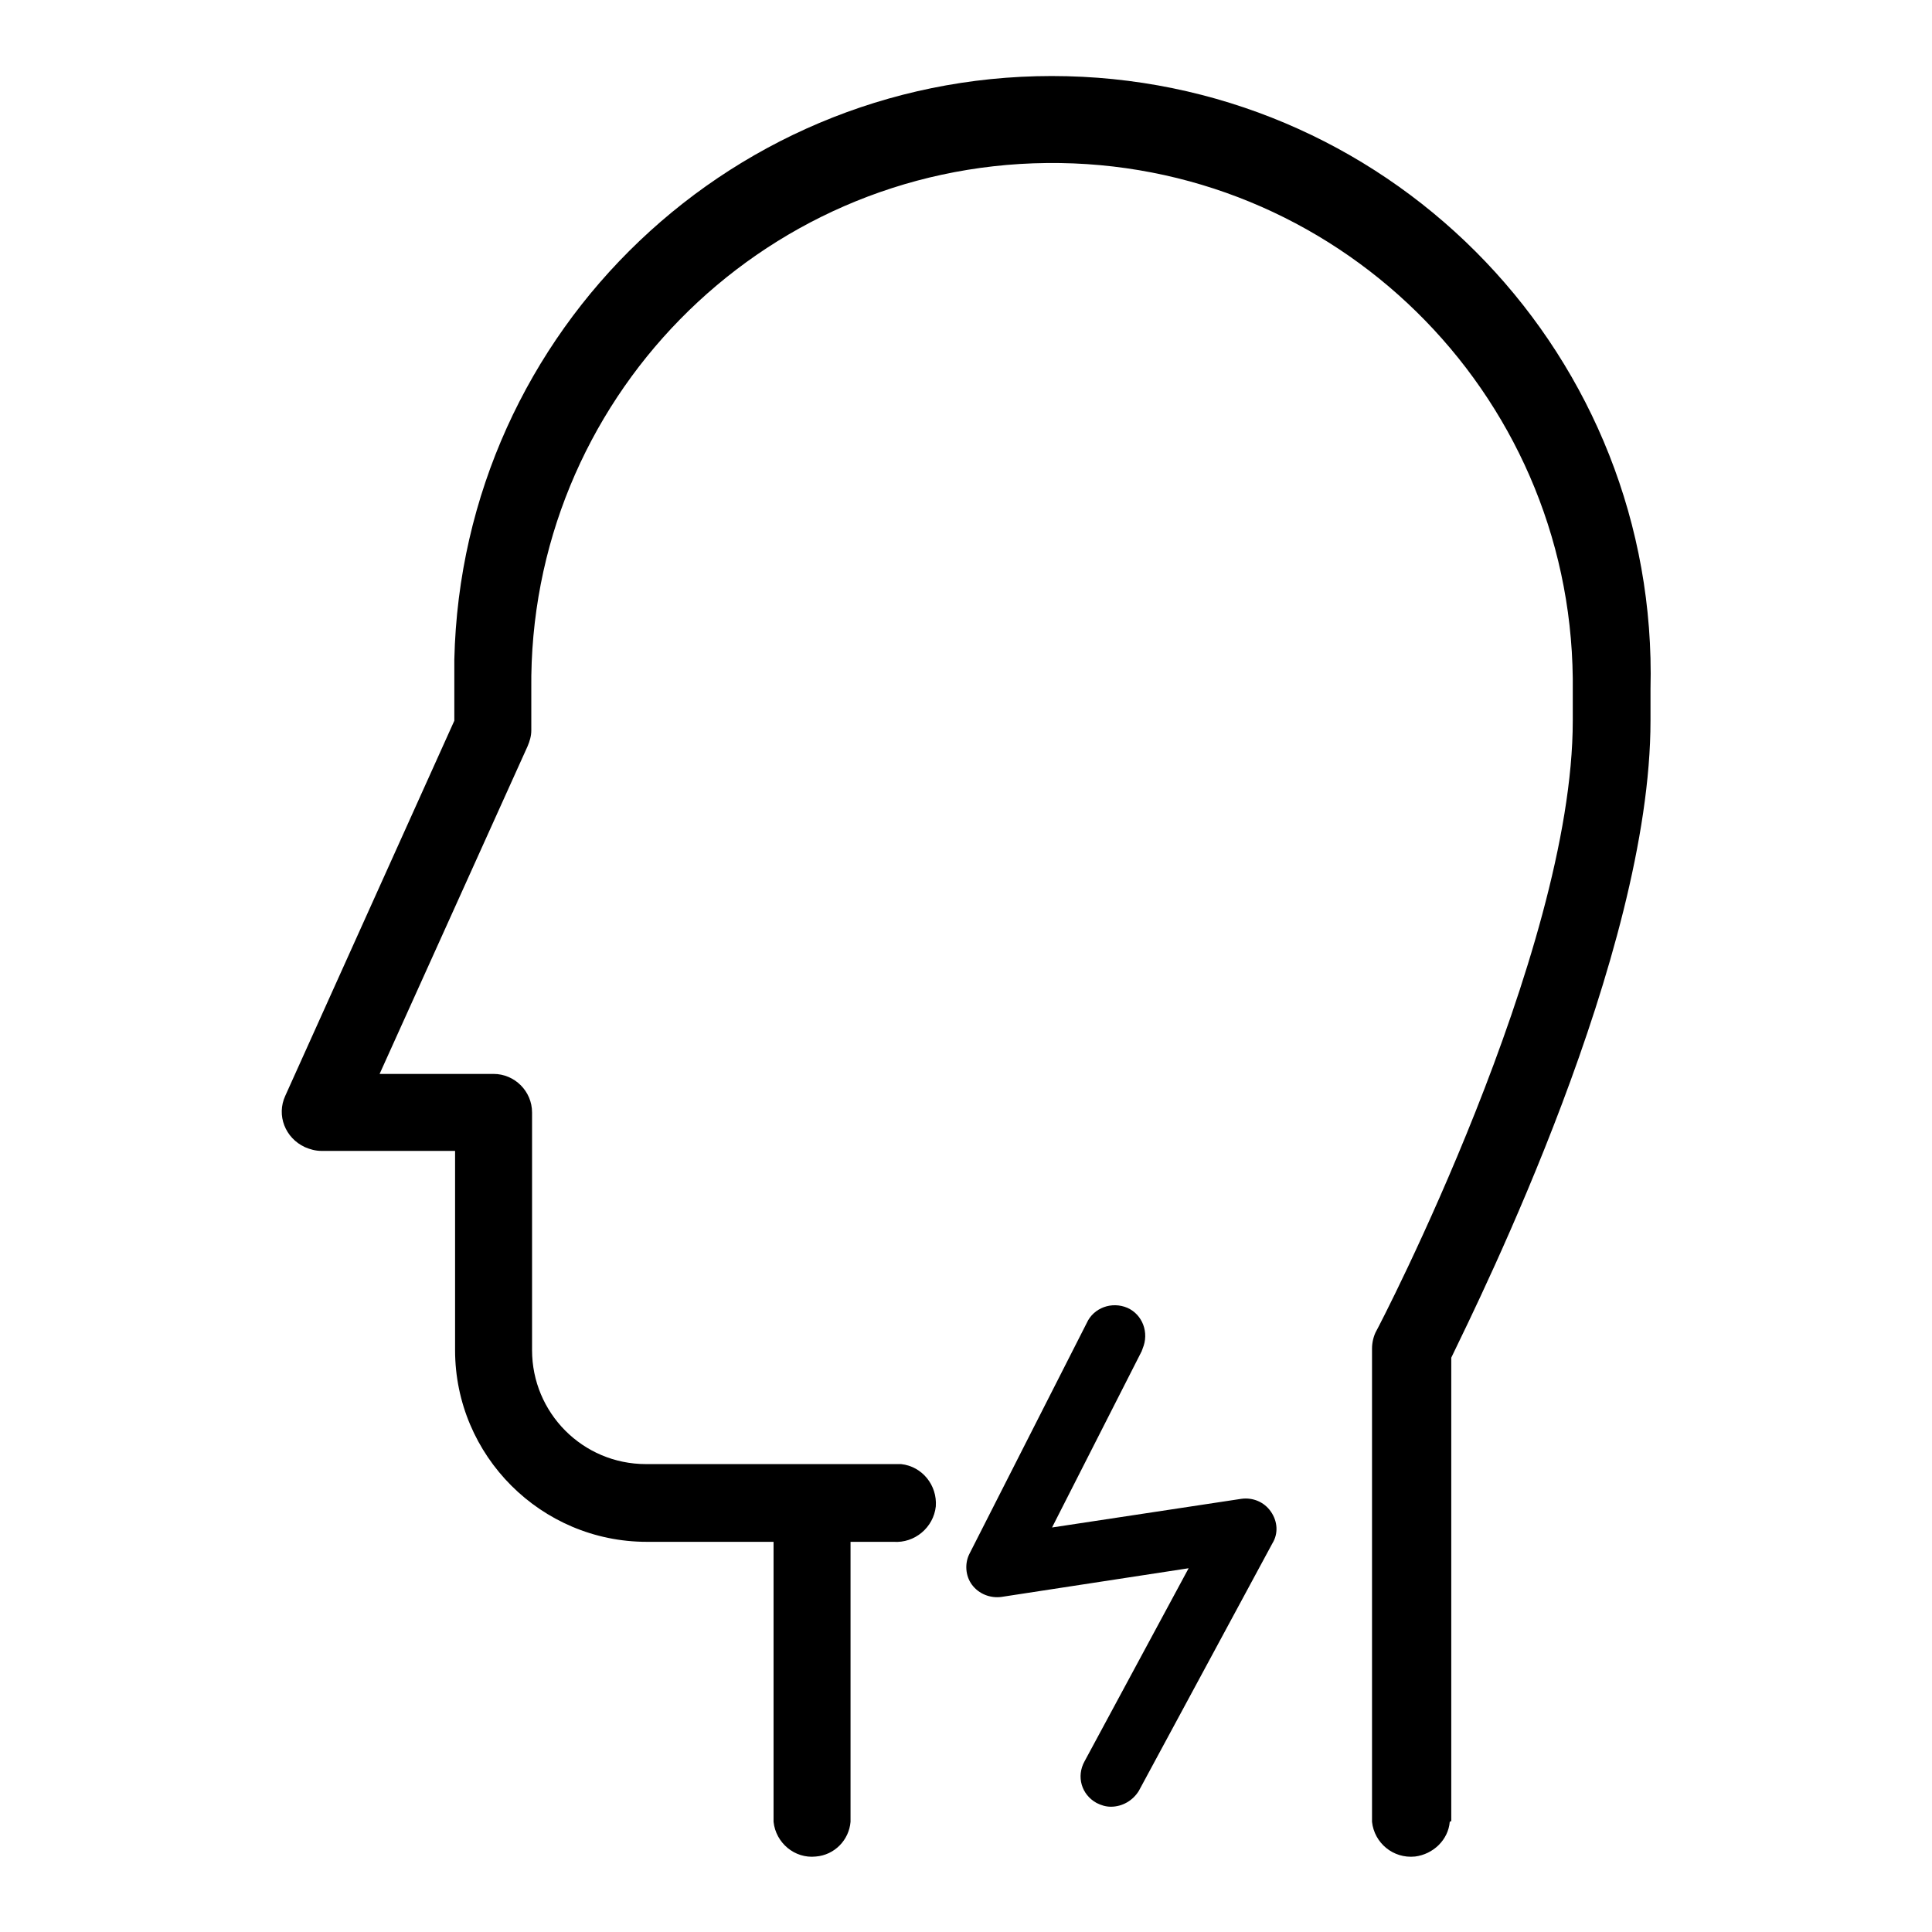
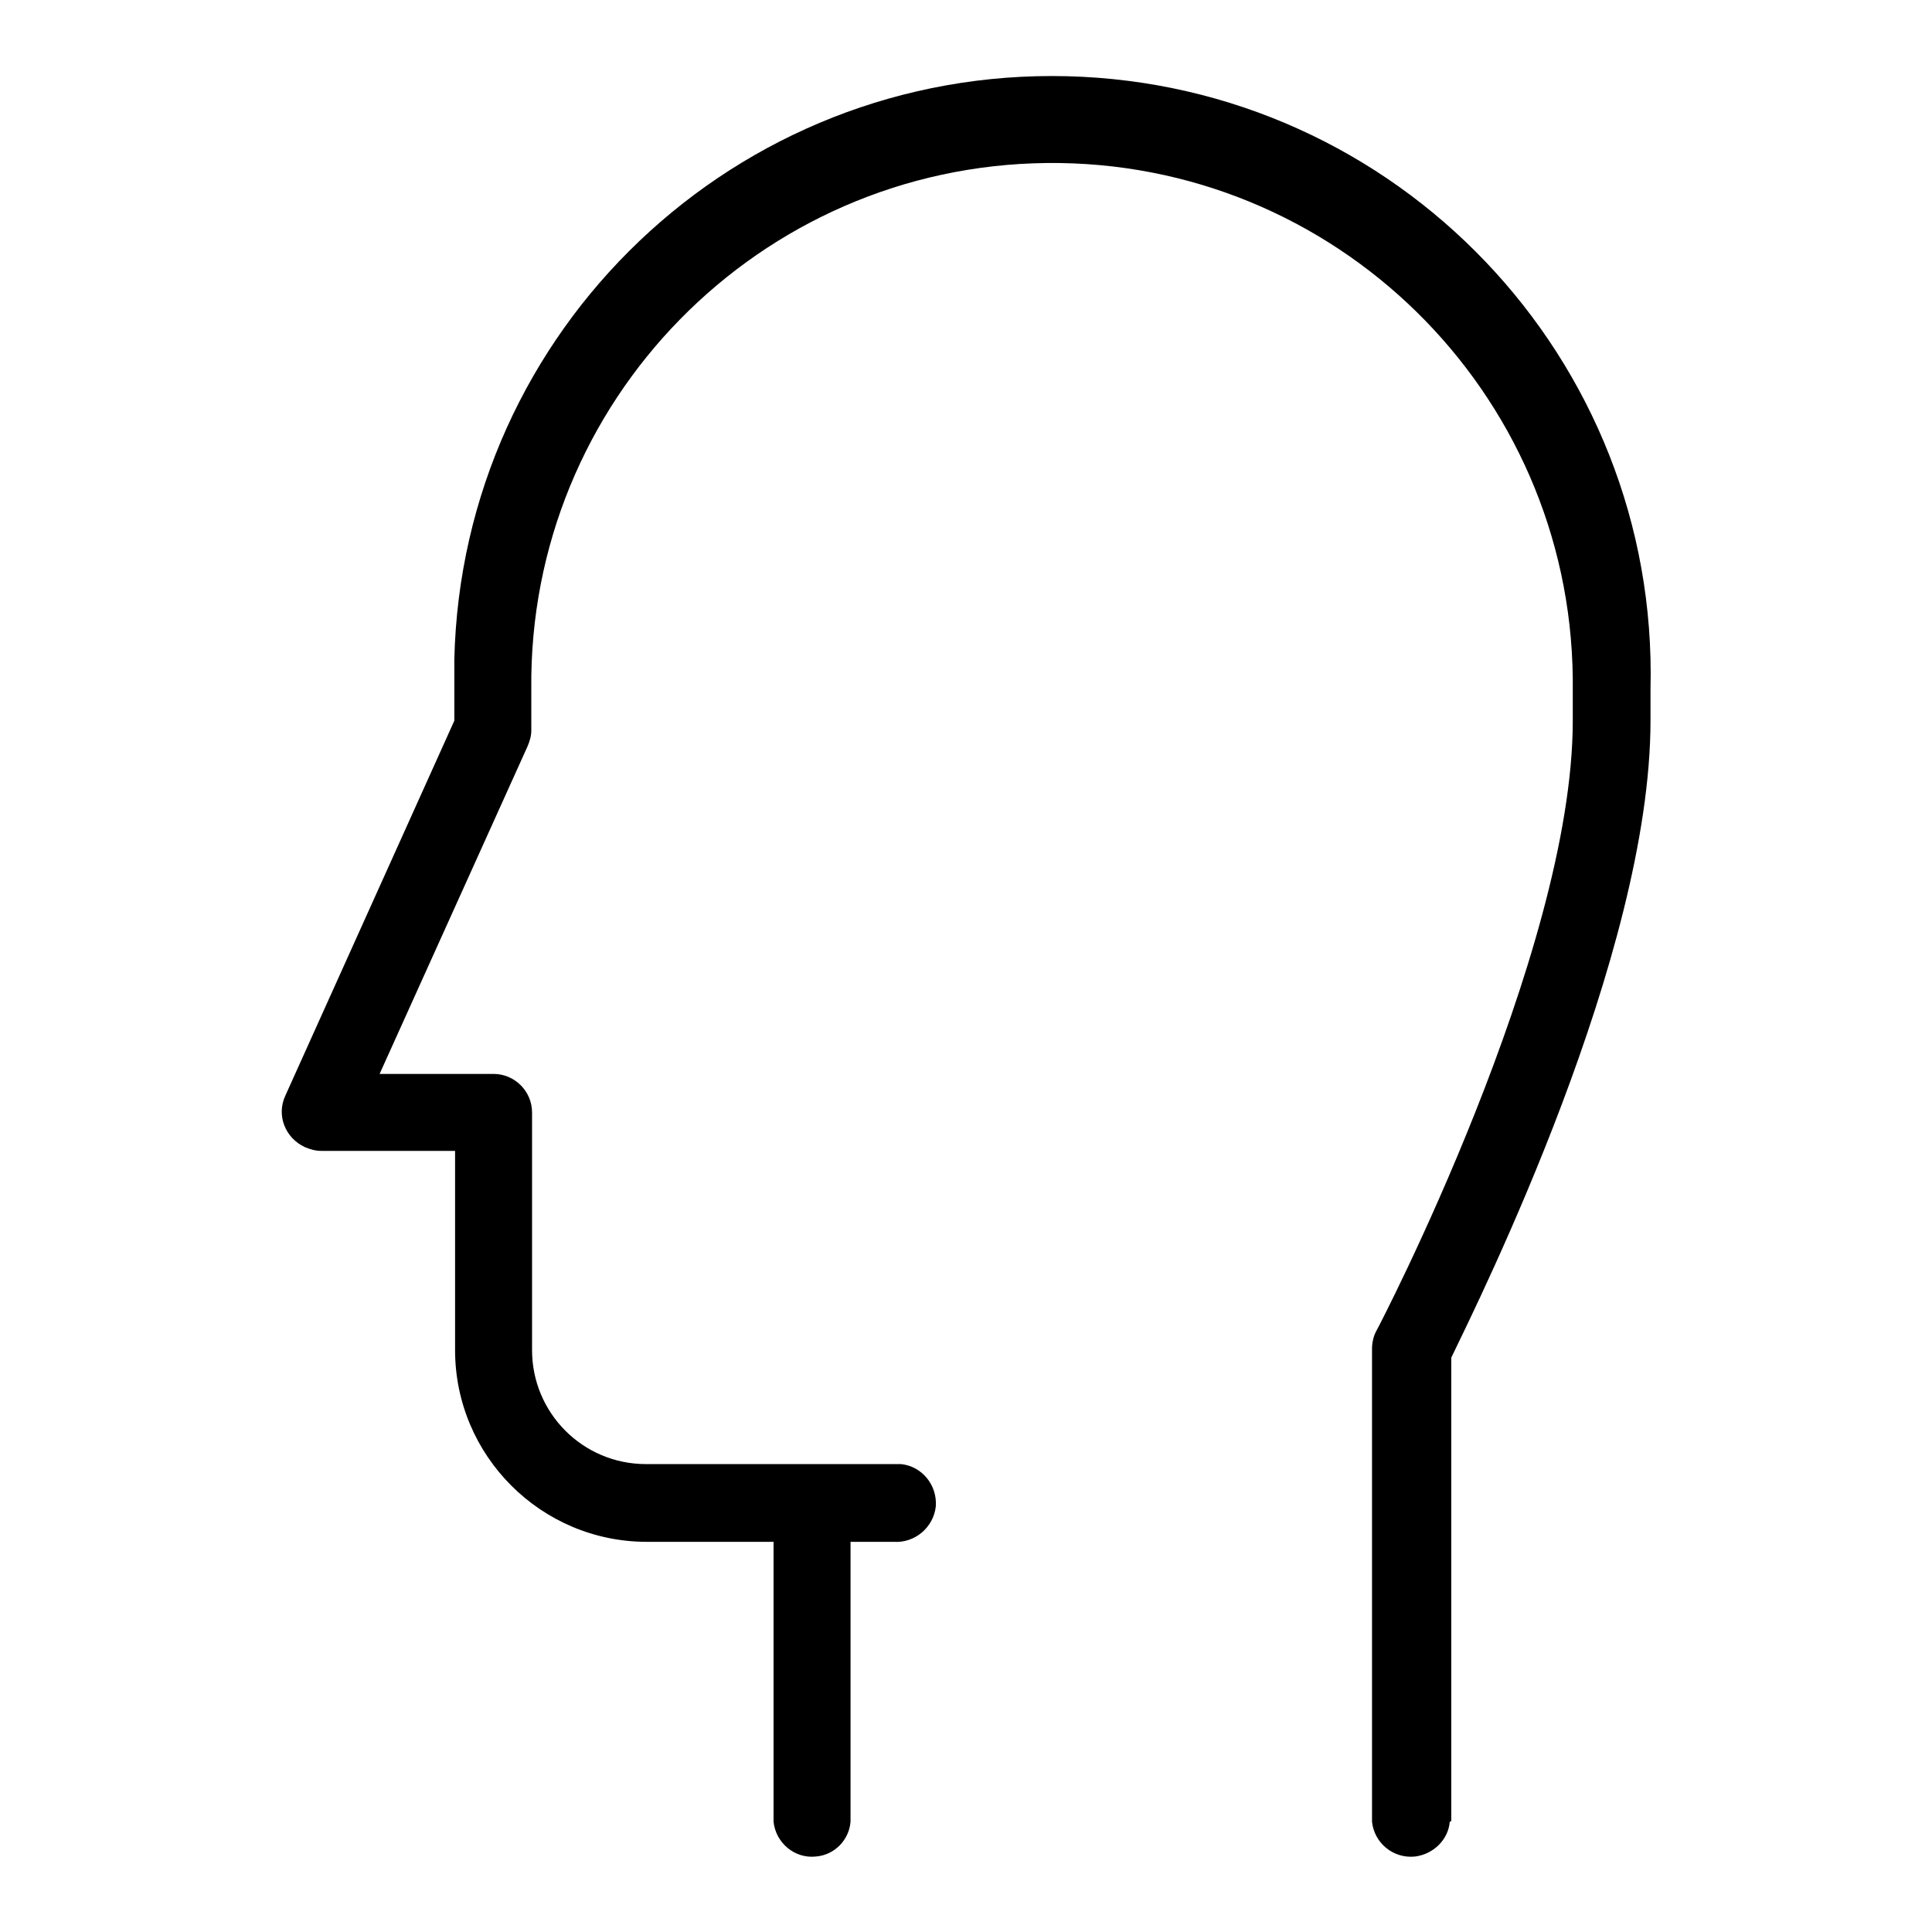
<svg xmlns="http://www.w3.org/2000/svg" version="1.1" x="0px" y="0px" viewBox="0 0 256 256" enable-background="new 0 0 256 256" xml:space="preserve">
  <g>
    <path fill="#000000" d="M192.3,241.3v-61.4c3.9-8.1,26.4-53.4,26.4-84.4v-4.2c1.1-43.8-33.6-80.1-77.3-81.2 C97.6,9,61.2,43.6,60.2,87.4l0,0c0,1.3,0,2.6,0,3.9v4.2l-22.4,49.7c-1.2,2.6,0,5.6,2.6,6.8c0,0,0,0,0,0c0.7,0.3,1.4,0.5,2.2,0.5 h17.7v26.4c0,14,11.4,25.4,25.4,25.4h16.8v37.1c0.3,2.8,2.8,4.9,5.6,4.6c2.5-0.2,4.4-2.2,4.6-4.6v-37.1h5.7 c2.8,0.2,5.3-1.9,5.6-4.7c0.2-2.8-1.8-5.3-4.6-5.6c-0.3,0-0.7,0-1,0H85.6c-8.4,0-15.1-6.8-15.1-15.1v-31.5c0-2.8-2.3-5.1-5.1-5.1 H50.3l19.6-43.4c0.3-0.7,0.5-1.4,0.5-2.1v-5.5c-0.4-38.1,30.2-69.3,68.3-69.7c38.1-0.4,69.3,30.2,69.7,68.3c0,0.5,0,0.9,0,1.4v4.2 c0,30.9-25.7,80.3-26,80.8c-0.4,0.7-0.6,1.6-0.6,2.4v62.7c0.3,2.8,2.8,4.9,5.7,4.6c2.4-0.3,4.4-2.2,4.6-4.6L192.3,241.3z" />
-     <path fill="#000000" d="M147.2,239.4c-0.7,0-1.3-0.2-1.9-0.5c-2-1.1-2.7-3.5-1.6-5.5l13.8-25.6l-24.8,3.8c-1.5,0.2-3-0.4-3.9-1.6 c-0.9-1.2-1-2.9-0.3-4.2l15.5-30.5c0.9-2,3.3-2.9,5.4-2c2,0.9,2.9,3.3,2,5.4c0,0.1-0.1,0.2-0.1,0.3l-11.9,23.4l25.1-3.8 c1.5-0.2,3,0.4,3.9,1.7c0.9,1.3,1,2.9,0.2,4.2l-17.7,32.8C150.1,238.6,148.7,239.4,147.2,239.4L147.2,239.4z" />
  </g>
</svg>